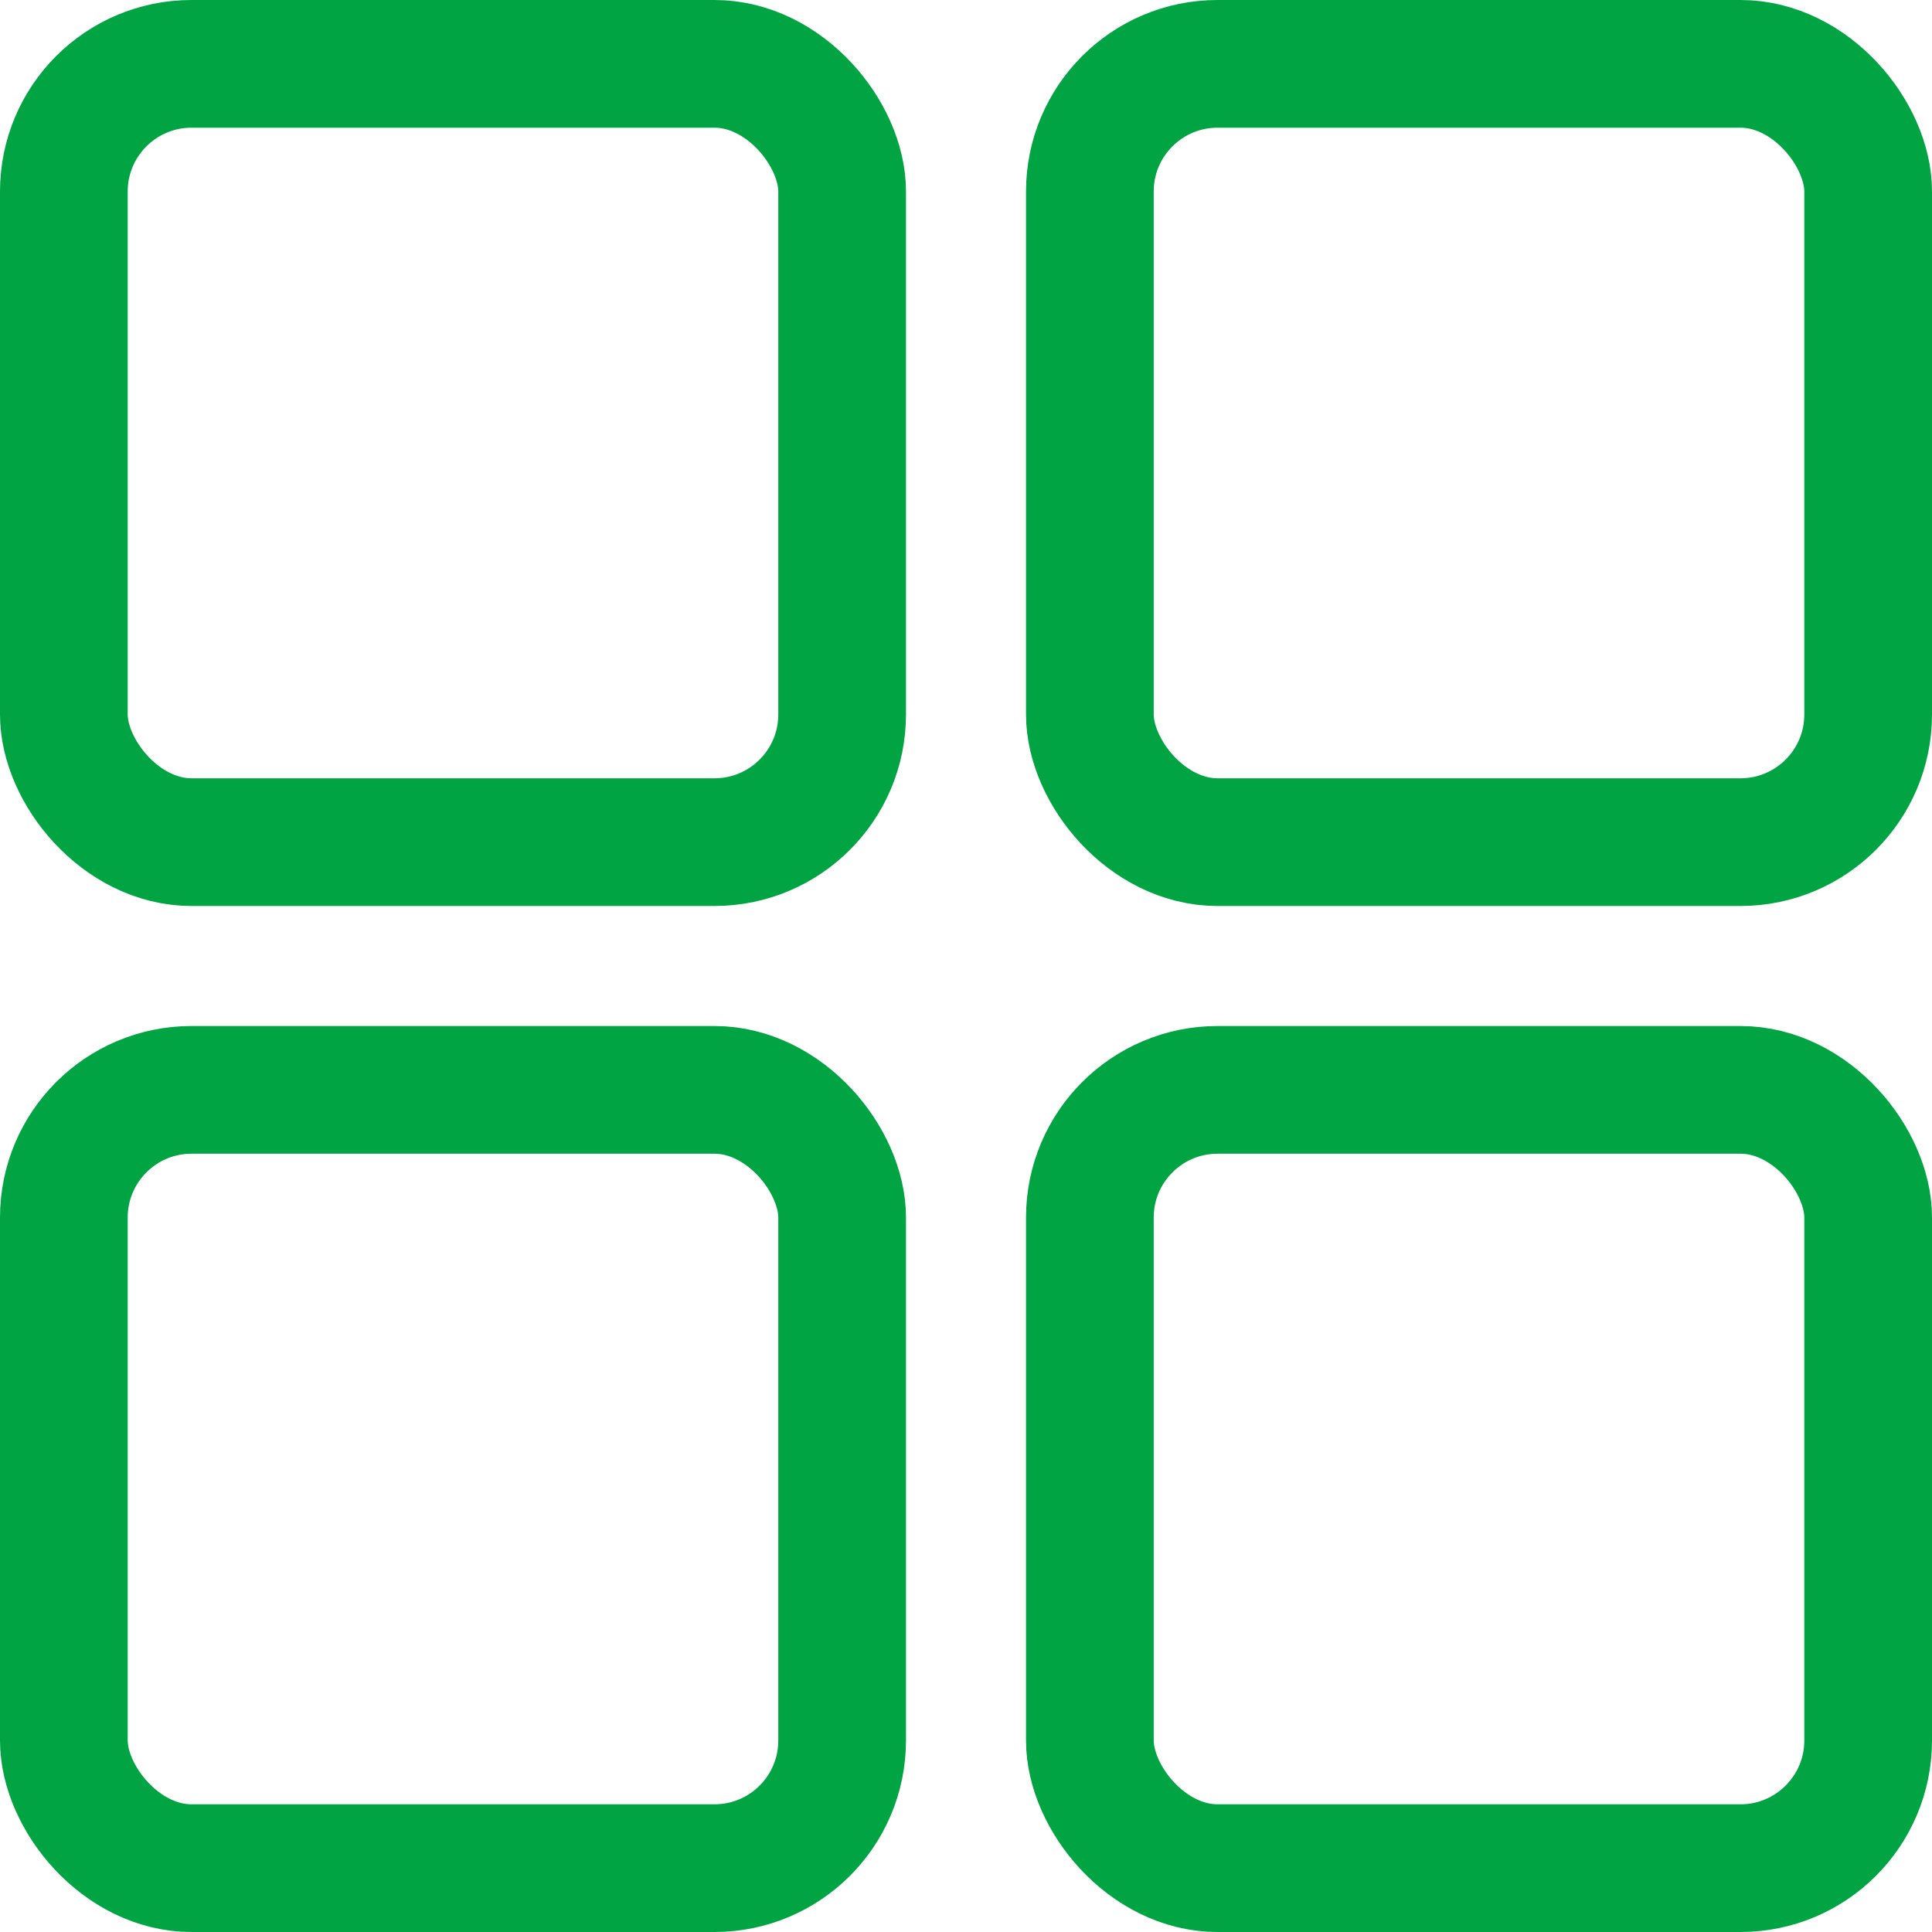
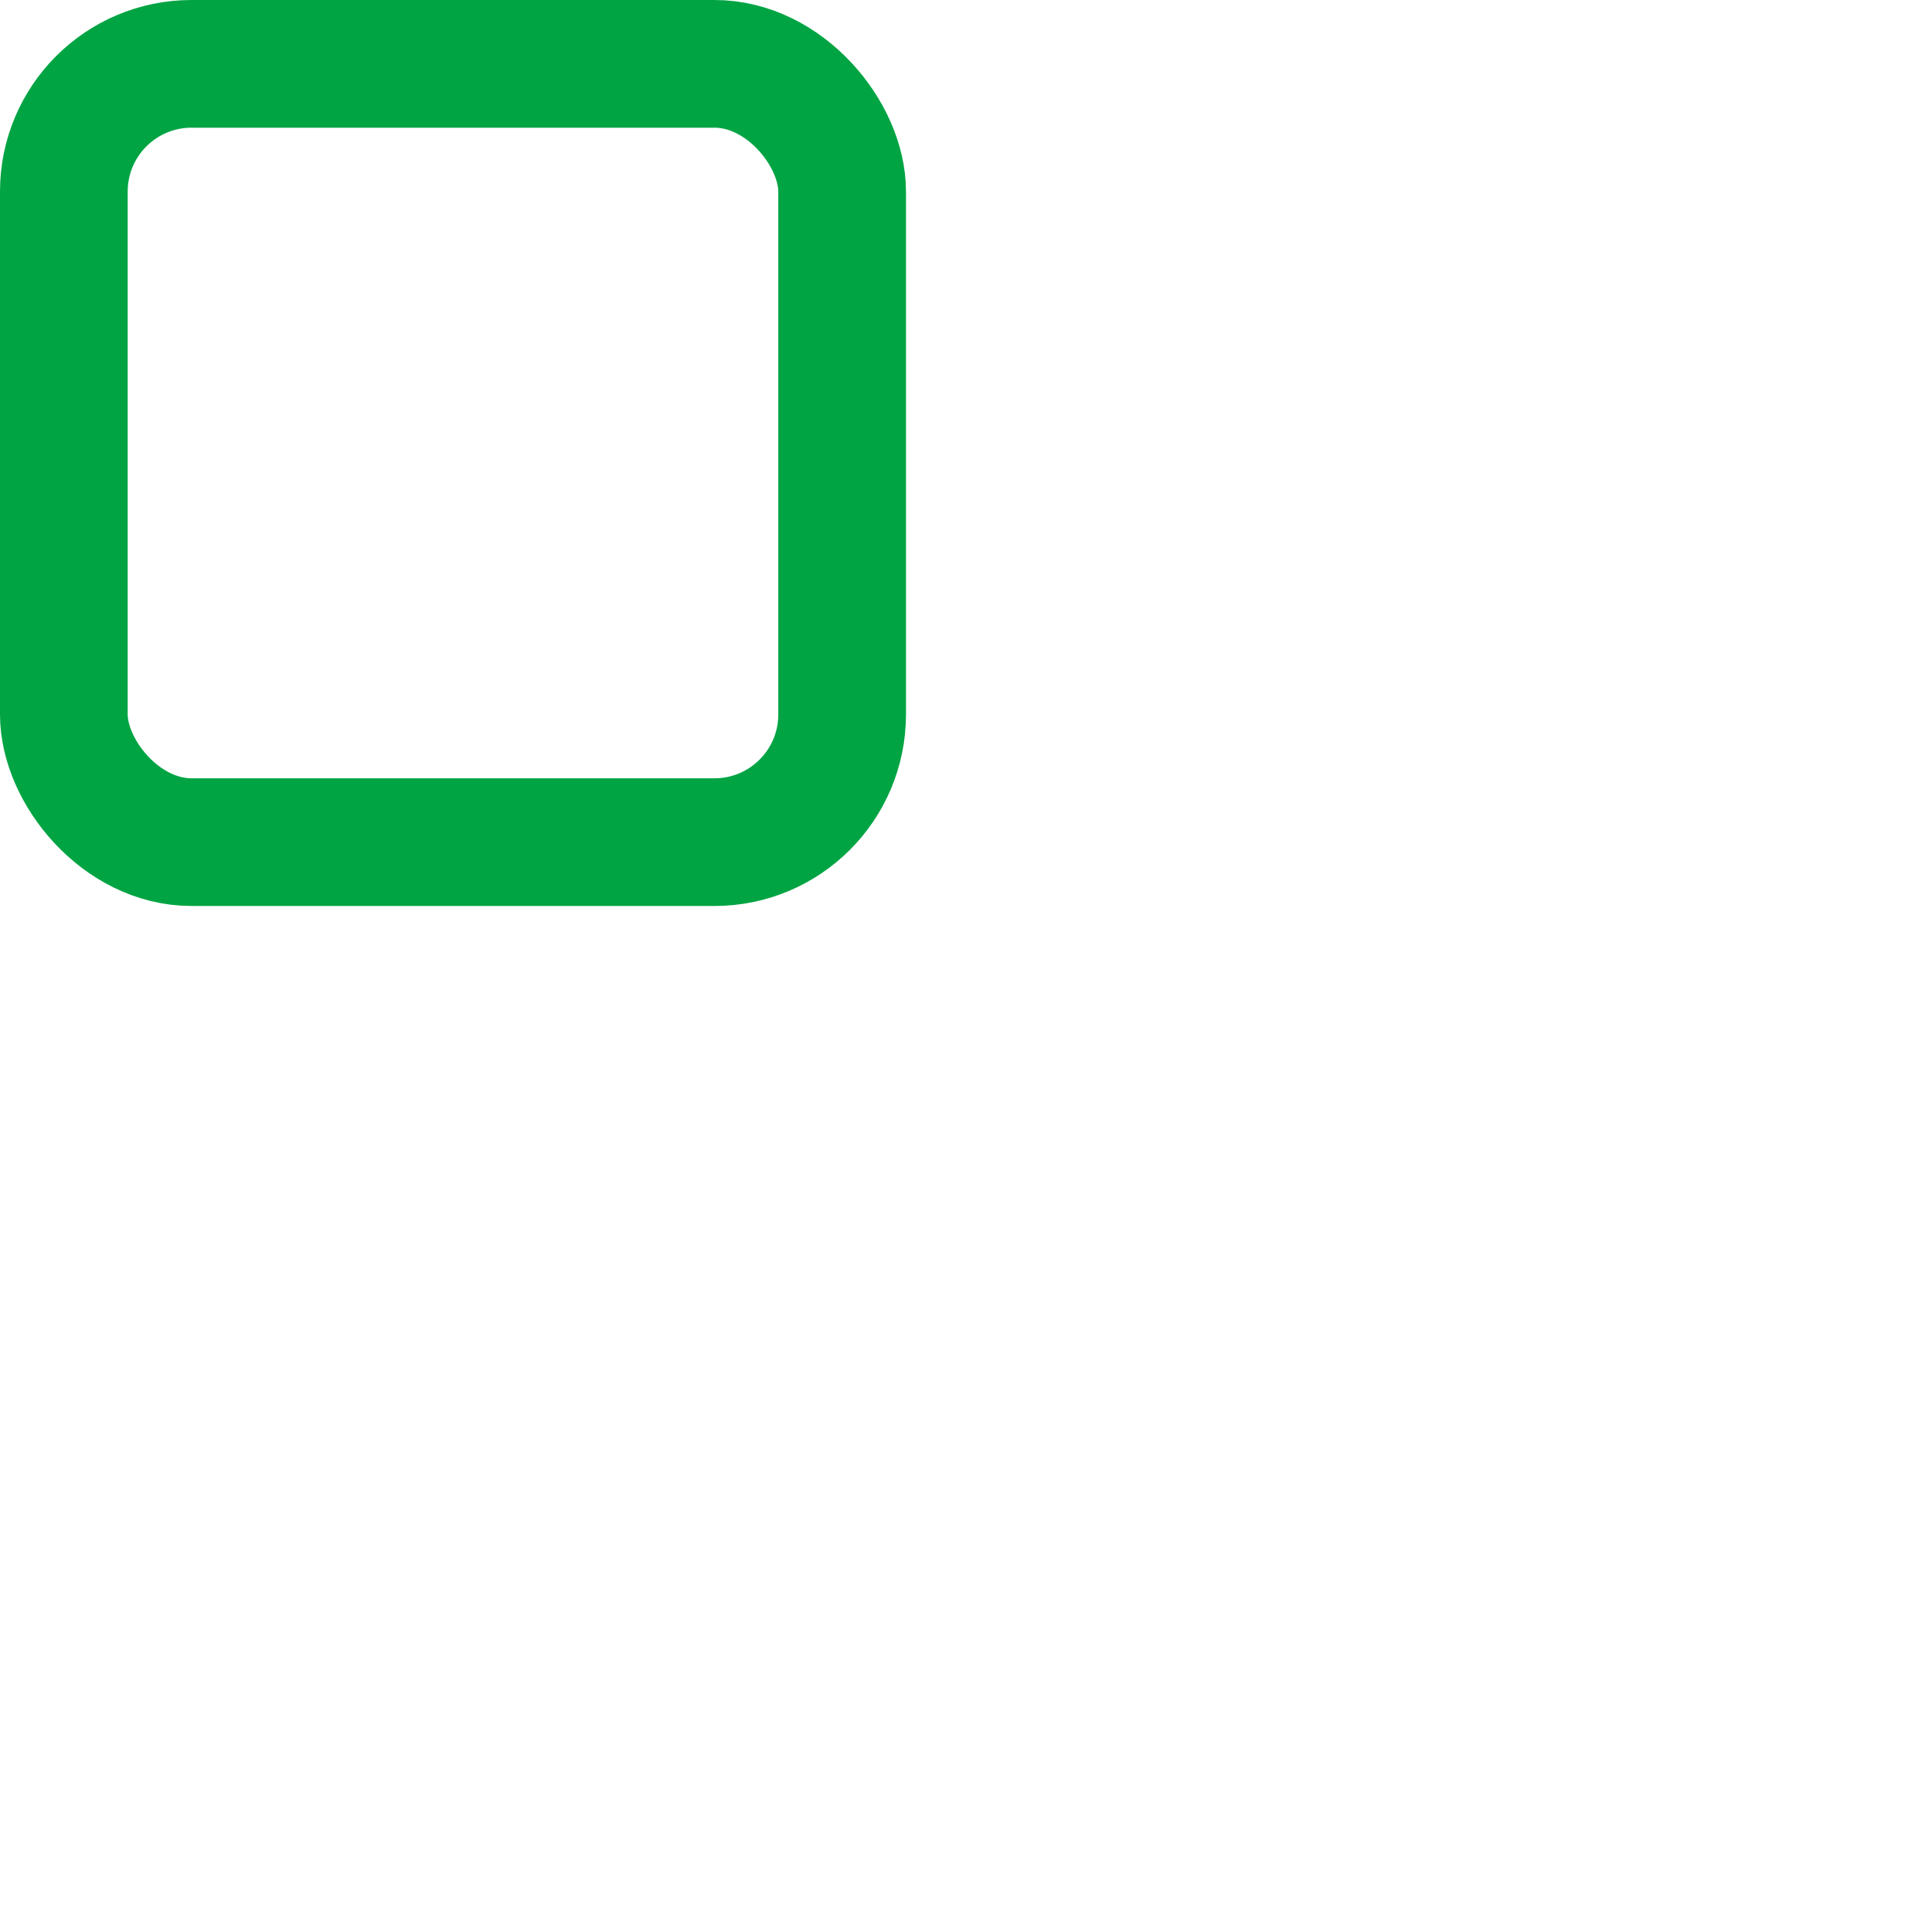
<svg xmlns="http://www.w3.org/2000/svg" id="ed2852c4-015c-4de4-b205-eccbfac27f3b" data-name="Capa 1" viewBox="0 0 30.26 30.26">
  <rect x="1" y="1" width="12.19" height="12.19" rx="2" fill="none" stroke="#00a443" stroke-linecap="round" stroke-miterlimit="10" stroke-width="2" />
-   <rect x="17.07" y="1" width="12.19" height="12.19" rx="2" fill="none" stroke="#00a443" stroke-linecap="round" stroke-miterlimit="10" stroke-width="2" />
-   <rect x="1" y="17.07" width="12.19" height="12.19" rx="2" fill="none" stroke="#00a443" stroke-linecap="round" stroke-miterlimit="10" stroke-width="2" />
-   <rect x="17.07" y="17.07" width="12.19" height="12.19" rx="2" fill="none" stroke="#00a443" stroke-linecap="round" stroke-miterlimit="10" stroke-width="2" />
</svg>